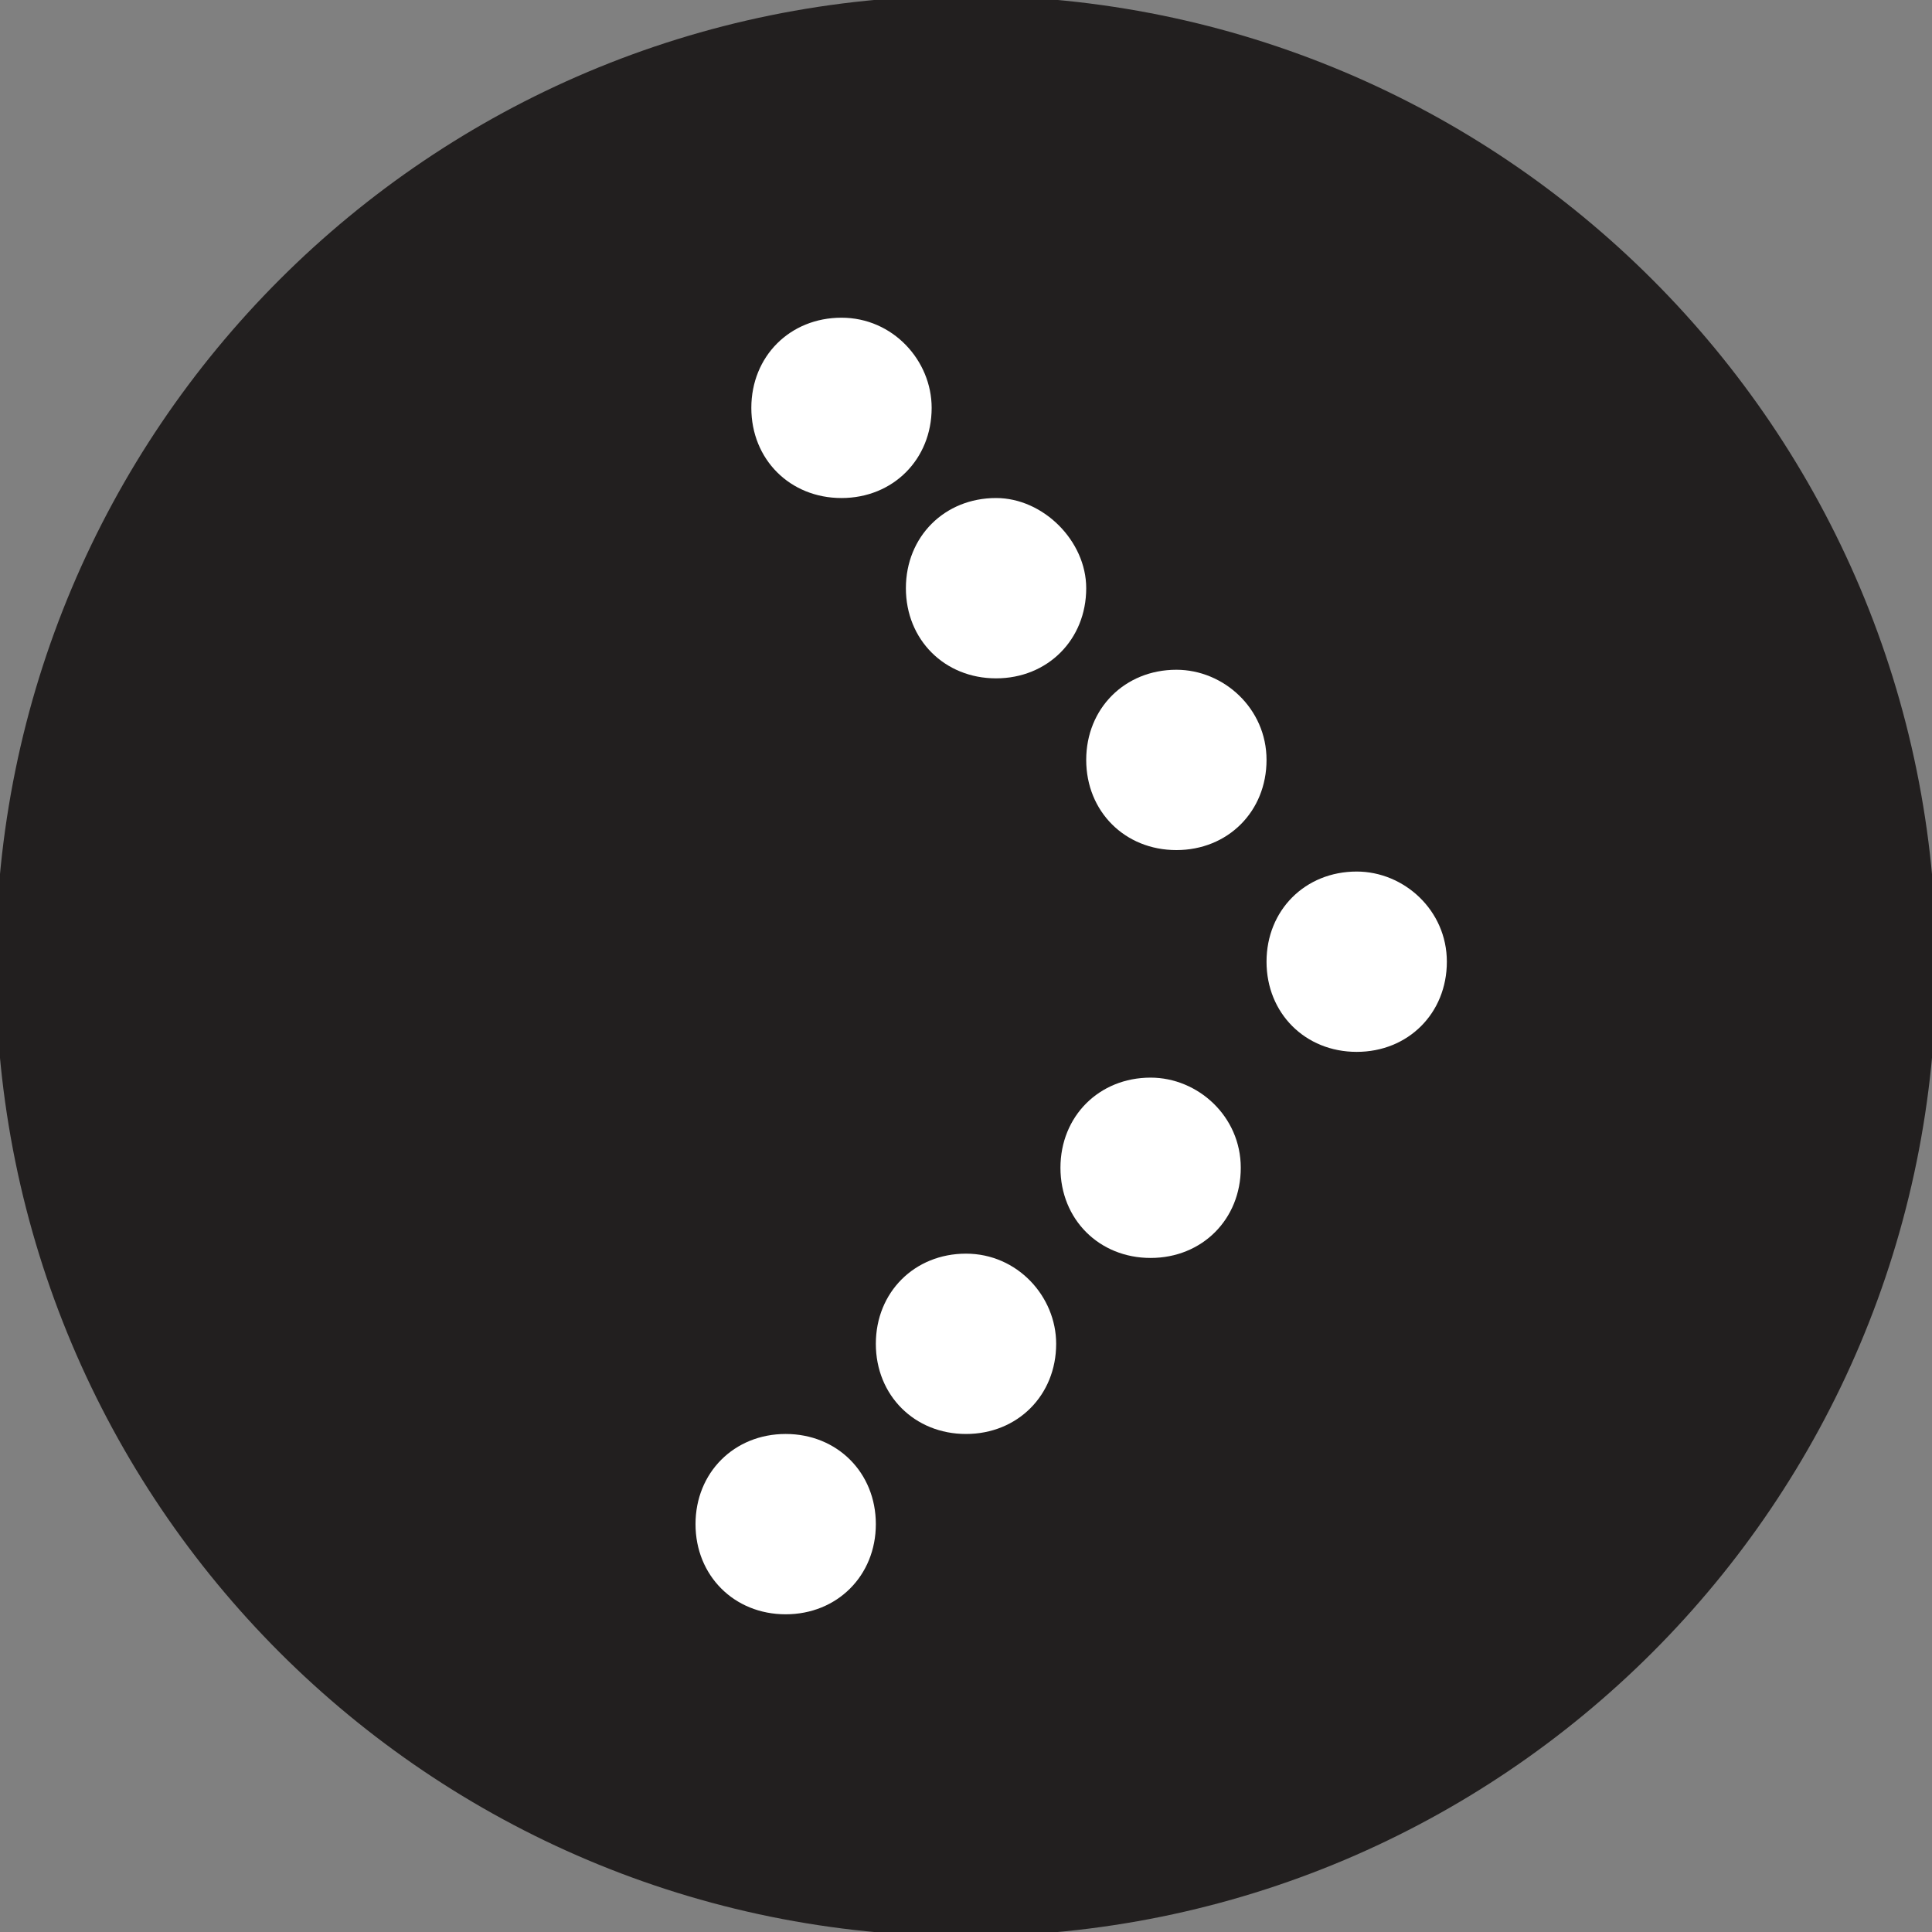
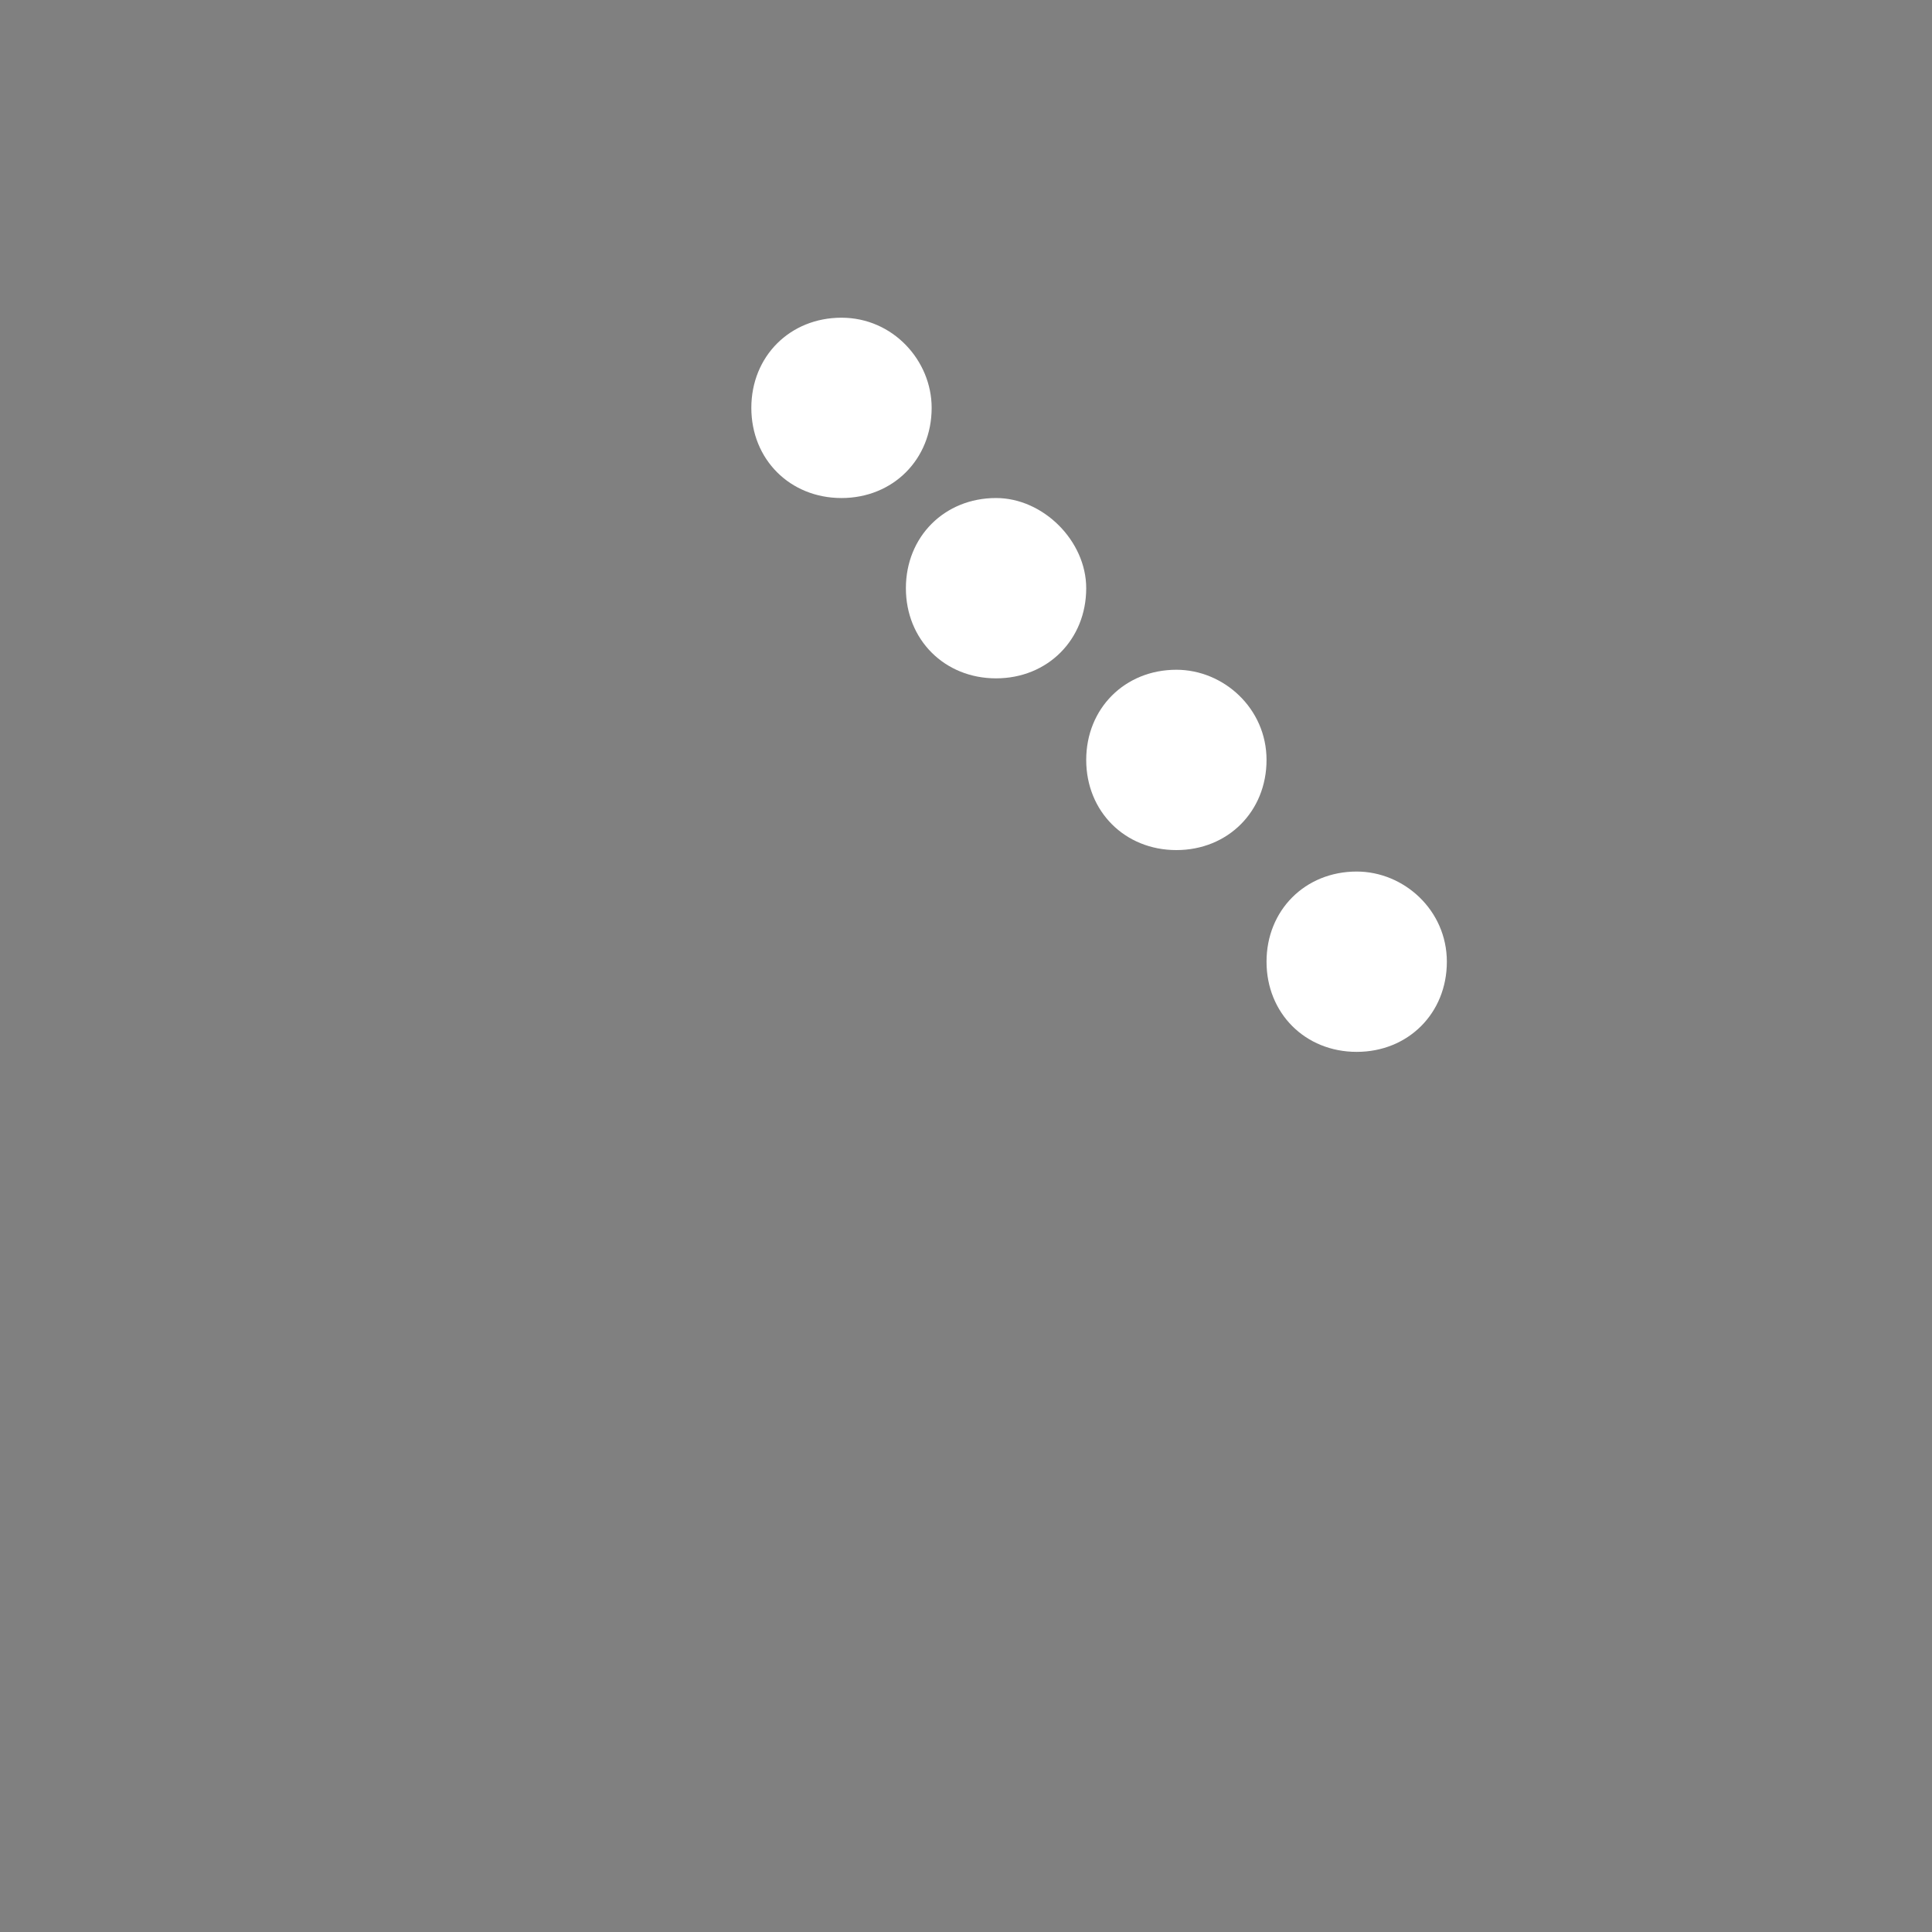
<svg xmlns="http://www.w3.org/2000/svg" version="1.1" id="Layer_1" x="0px" y="0px" viewBox="0 0 45 45" style="enable-background:new 0 0 45 45;" xml:space="preserve">
  <rect x="0" y="0" width="45" height="45" fill="#808080" stroke="none" />
  <style type="text/css">
	.st0{fill-rule:evenodd;clip-rule:evenodd;fill:#221F1F;}
	.st1{fill-rule:evenodd;clip-rule:evenodd;fill:#FFFFFF;}
</style>
-   <path class="st0" d="M45.1,22.5C45.1,35,35,45.1,22.5,45.1C10,45.1-0.1,35-0.1,22.5S10-0.1,22.5-0.1C35-0.1,45.1,10,45.1,22.5" />
  <path class="st1" d="M21.7,9.5c0,1.2-0.9,2.1-2.1,2.1c-1.2,0-2.1-0.9-2.1-2.1c0-1.2,0.9-2.1,2.1-2.1C20.8,7.4,21.7,8.4,21.7,9.5" />
  <path class="st1" d="M29.5,17.7c0,1.2-0.9,2.1-2.1,2.1c-1.2,0-2.1-0.9-2.1-2.1c0-1.2,0.9-2.1,2.1-2.1C28.5,15.6,29.5,16.5,29.5,17.7  " />
  <path class="st1" d="M25.3,13.7c0,1.2-0.9,2.1-2.1,2.1c-1.2,0-2.1-0.9-2.1-2.1c0-1.2,0.9-2.1,2.1-2.1C24.3,11.6,25.3,12.6,25.3,13.7  " />
  <path class="st1" d="M33.7,22.4c0,1.2-0.9,2.1-2.1,2.1c-1.2,0-2.1-0.9-2.1-2.1c0-1.2,0.9-2.1,2.1-2.1C32.7,20.3,33.7,21.2,33.7,22.4  " />
-   <path class="st1" d="M28.9,27.2c0,1.2-0.9,2.1-2.1,2.1c-1.2,0-2.1-0.9-2.1-2.1c0-1.2,0.9-2.1,2.1-2.1C27.9,25.1,28.9,26,28.9,27.2" />
-   <path class="st1" d="M20.4,35.5c0,1.2-0.9,2.1-2.1,2.1c-1.2,0-2.1-0.9-2.1-2.1c0-1.2,0.9-2.1,2.1-2.1C19.5,33.4,20.4,34.3,20.4,35.5  " />
-   <path class="st1" d="M24.6,31.3c0,1.2-0.9,2.1-2.1,2.1c-1.2,0-2.1-0.9-2.1-2.1c0-1.2,0.9-2.1,2.1-2.1C23.7,29.2,24.6,30.2,24.6,31.3  " />
</svg>